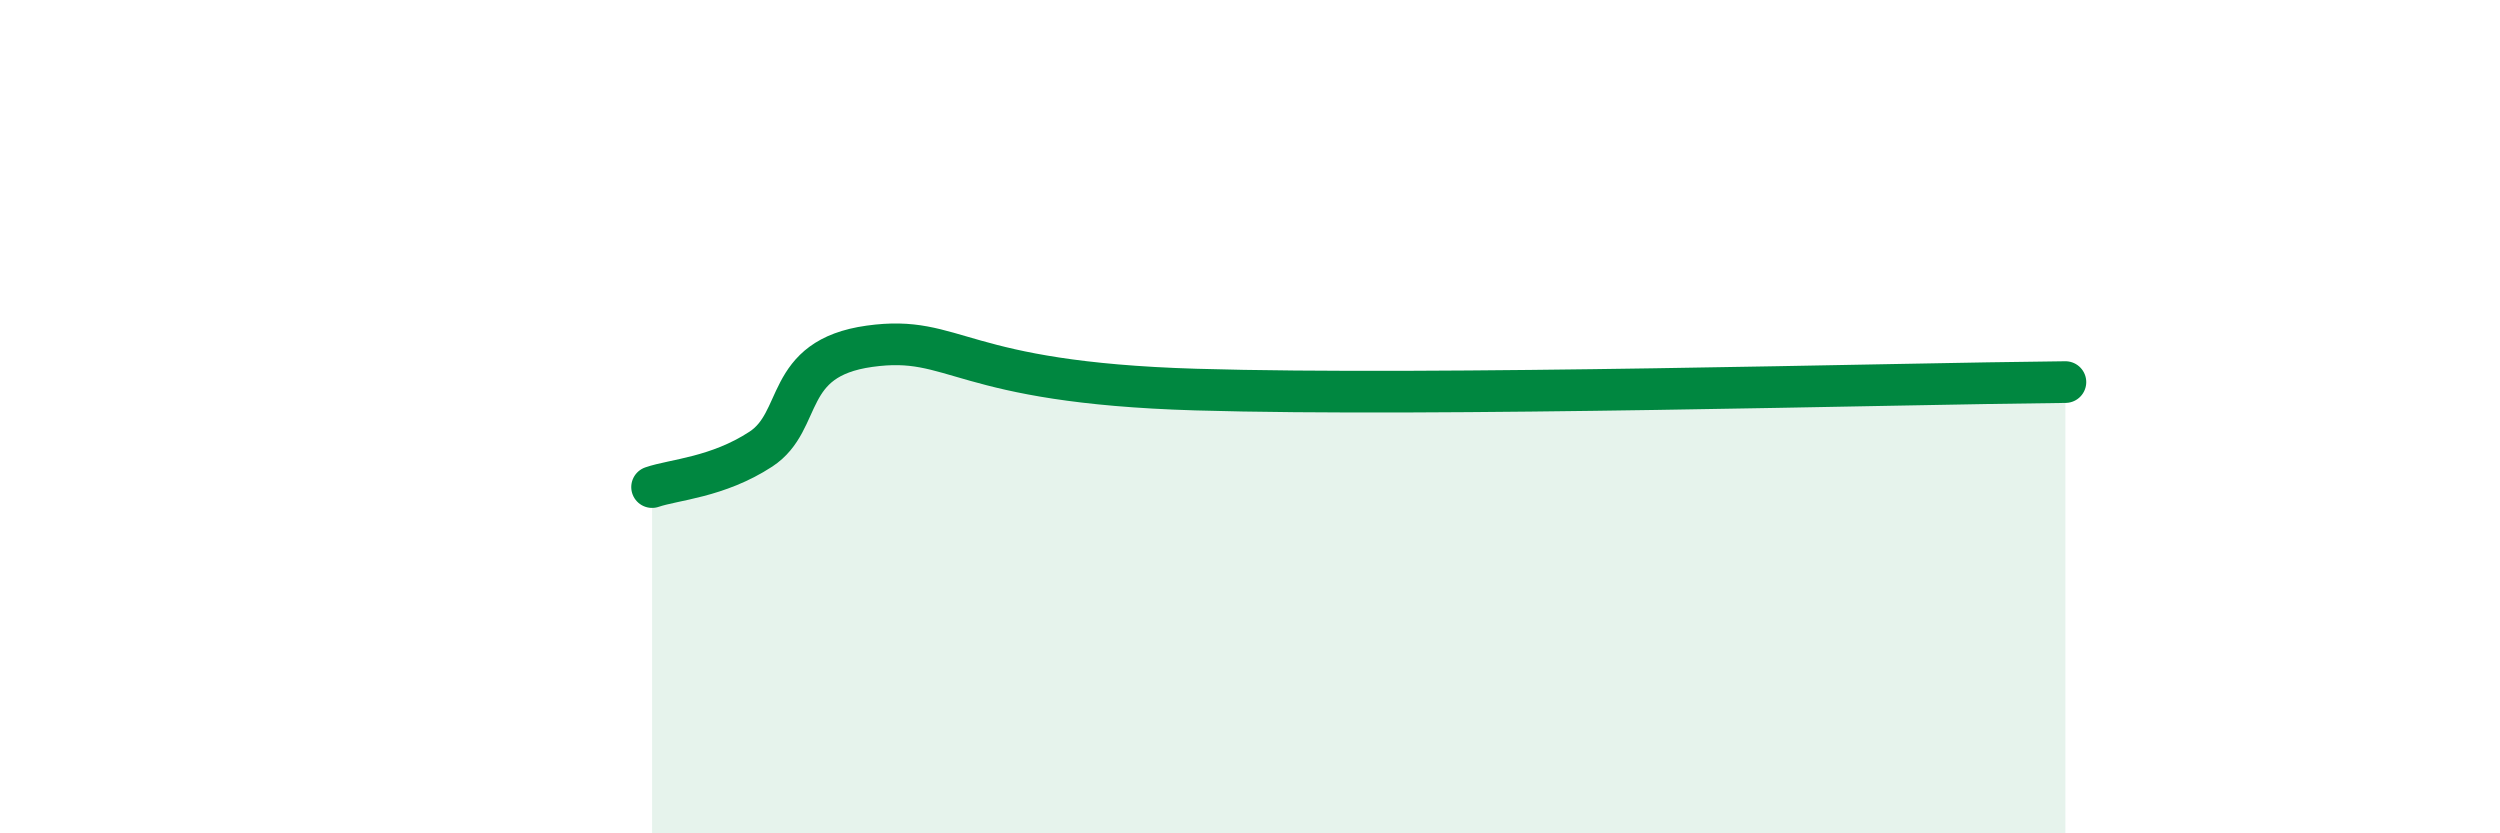
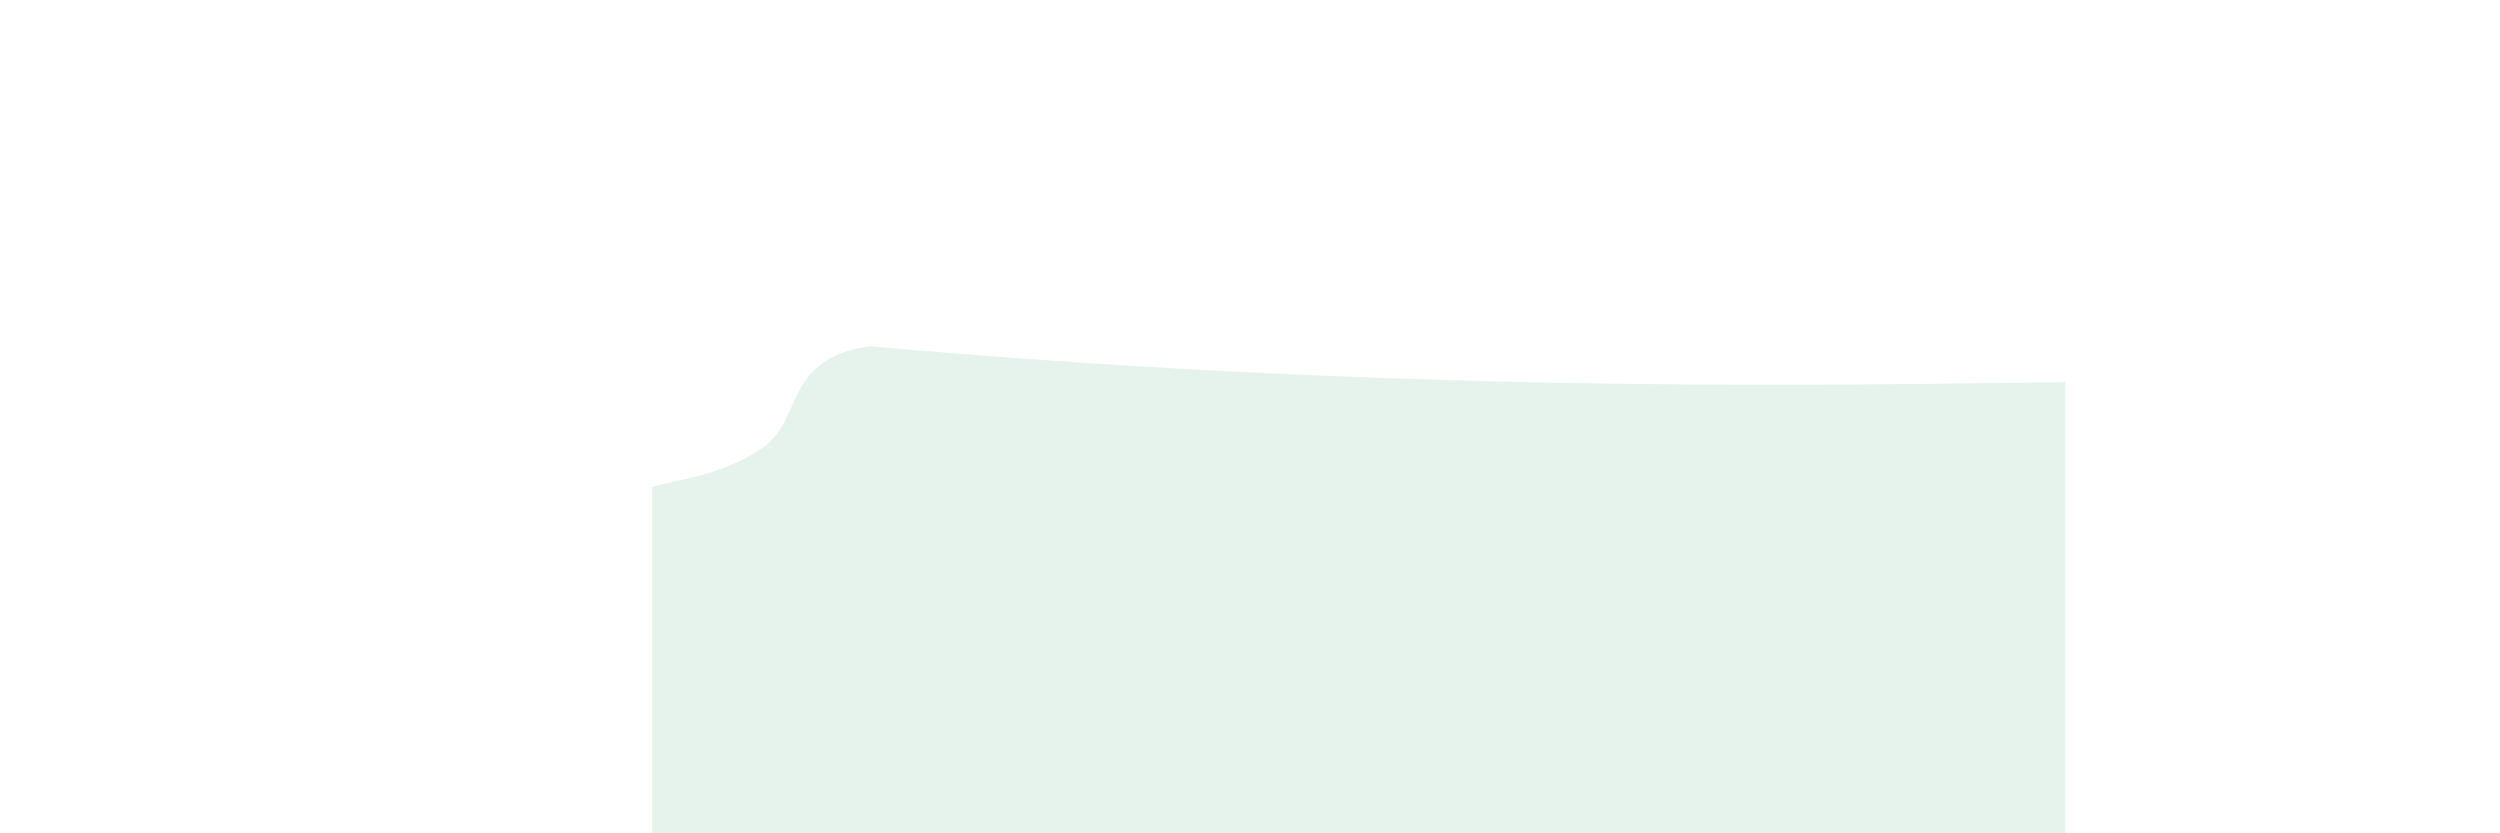
<svg xmlns="http://www.w3.org/2000/svg" width="60" height="20" viewBox="0 0 60 20">
-   <path d="M 15.65,11.69 C 16.17,11.51 17.22,11.46 18.26,10.78 C 19.3,10.1 18.78,8.6 20.87,8.31 C 22.96,8.02 22.96,9.18 28.7,9.35 C 34.44,9.52 45.4,9.21 49.57,9.17L49.57 20L15.65 20Z" fill="#008740" opacity="0.1" stroke-linecap="round" stroke-linejoin="round" />
-   <path d="M 15.65,11.69 C 16.17,11.51 17.22,11.46 18.26,10.78 C 19.3,10.1 18.78,8.6 20.87,8.31 C 22.96,8.02 22.96,9.18 28.7,9.35 C 34.44,9.52 45.4,9.21 49.57,9.17" stroke="#008740" stroke-width="1" fill="none" stroke-linecap="round" stroke-linejoin="round" />
+   <path d="M 15.65,11.69 C 16.17,11.51 17.22,11.46 18.26,10.78 C 19.3,10.1 18.78,8.6 20.87,8.31 C 34.44,9.52 45.4,9.21 49.57,9.17L49.57 20L15.65 20Z" fill="#008740" opacity="0.1" stroke-linecap="round" stroke-linejoin="round" />
</svg>